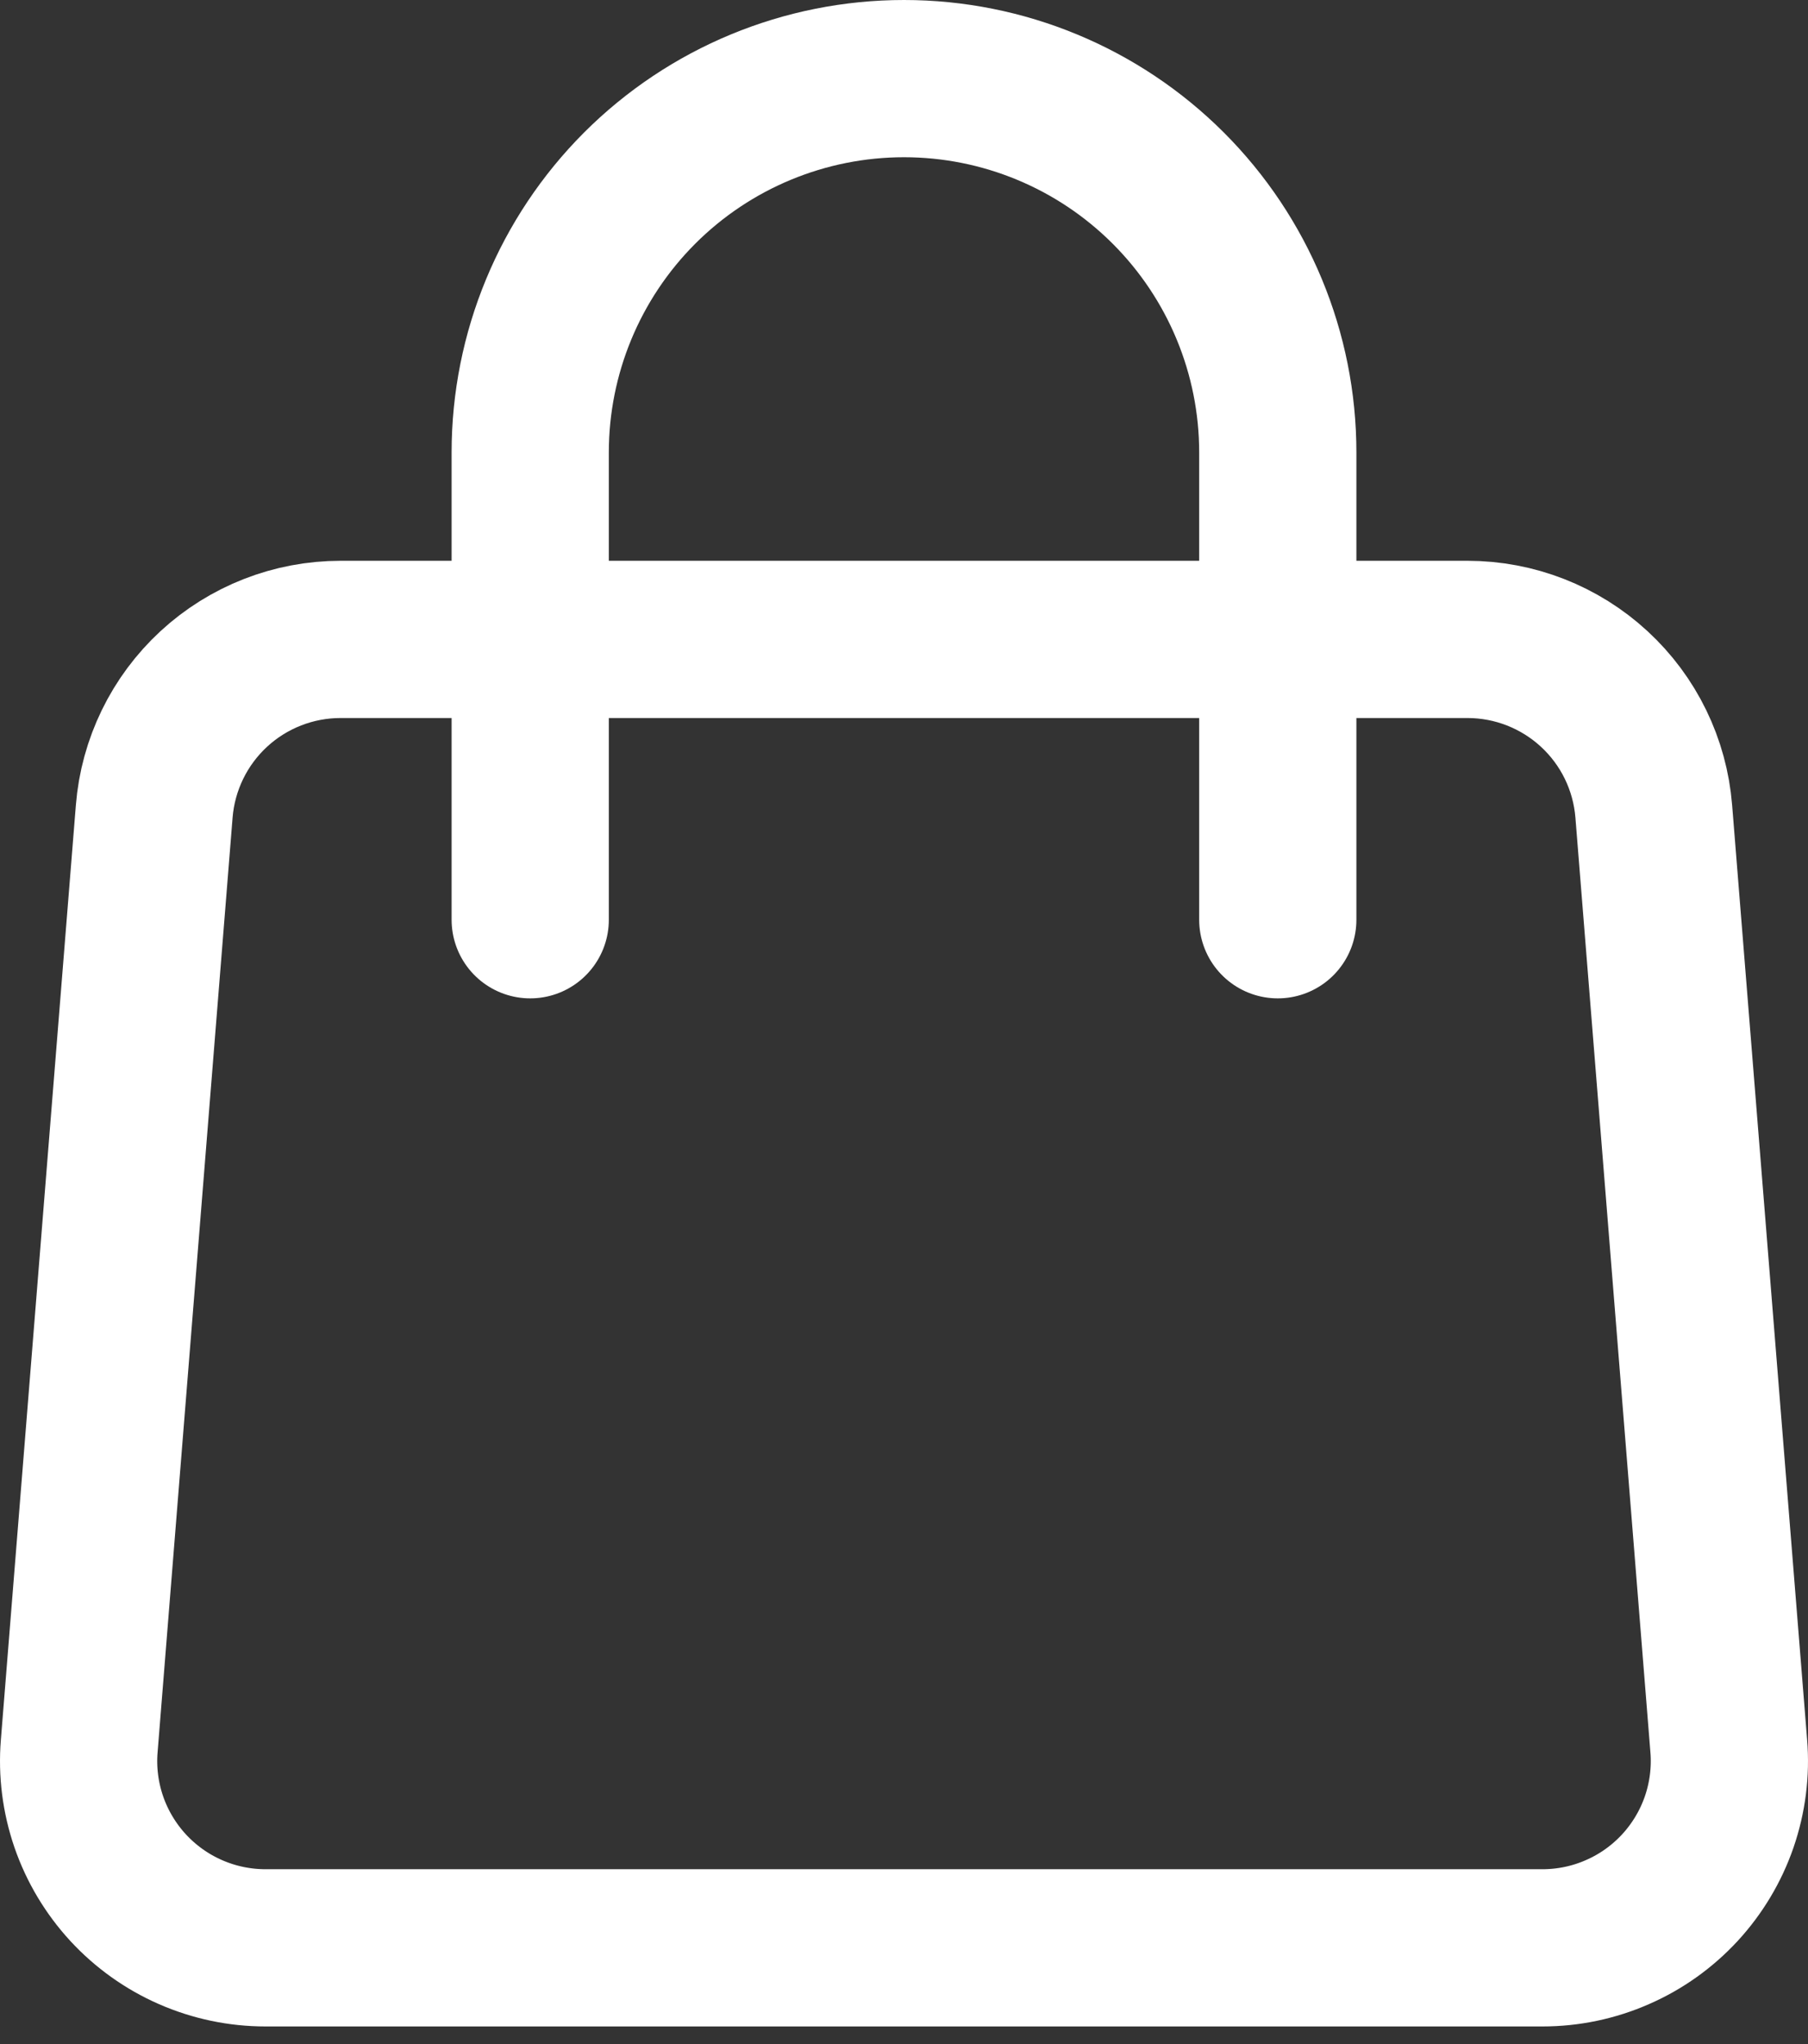
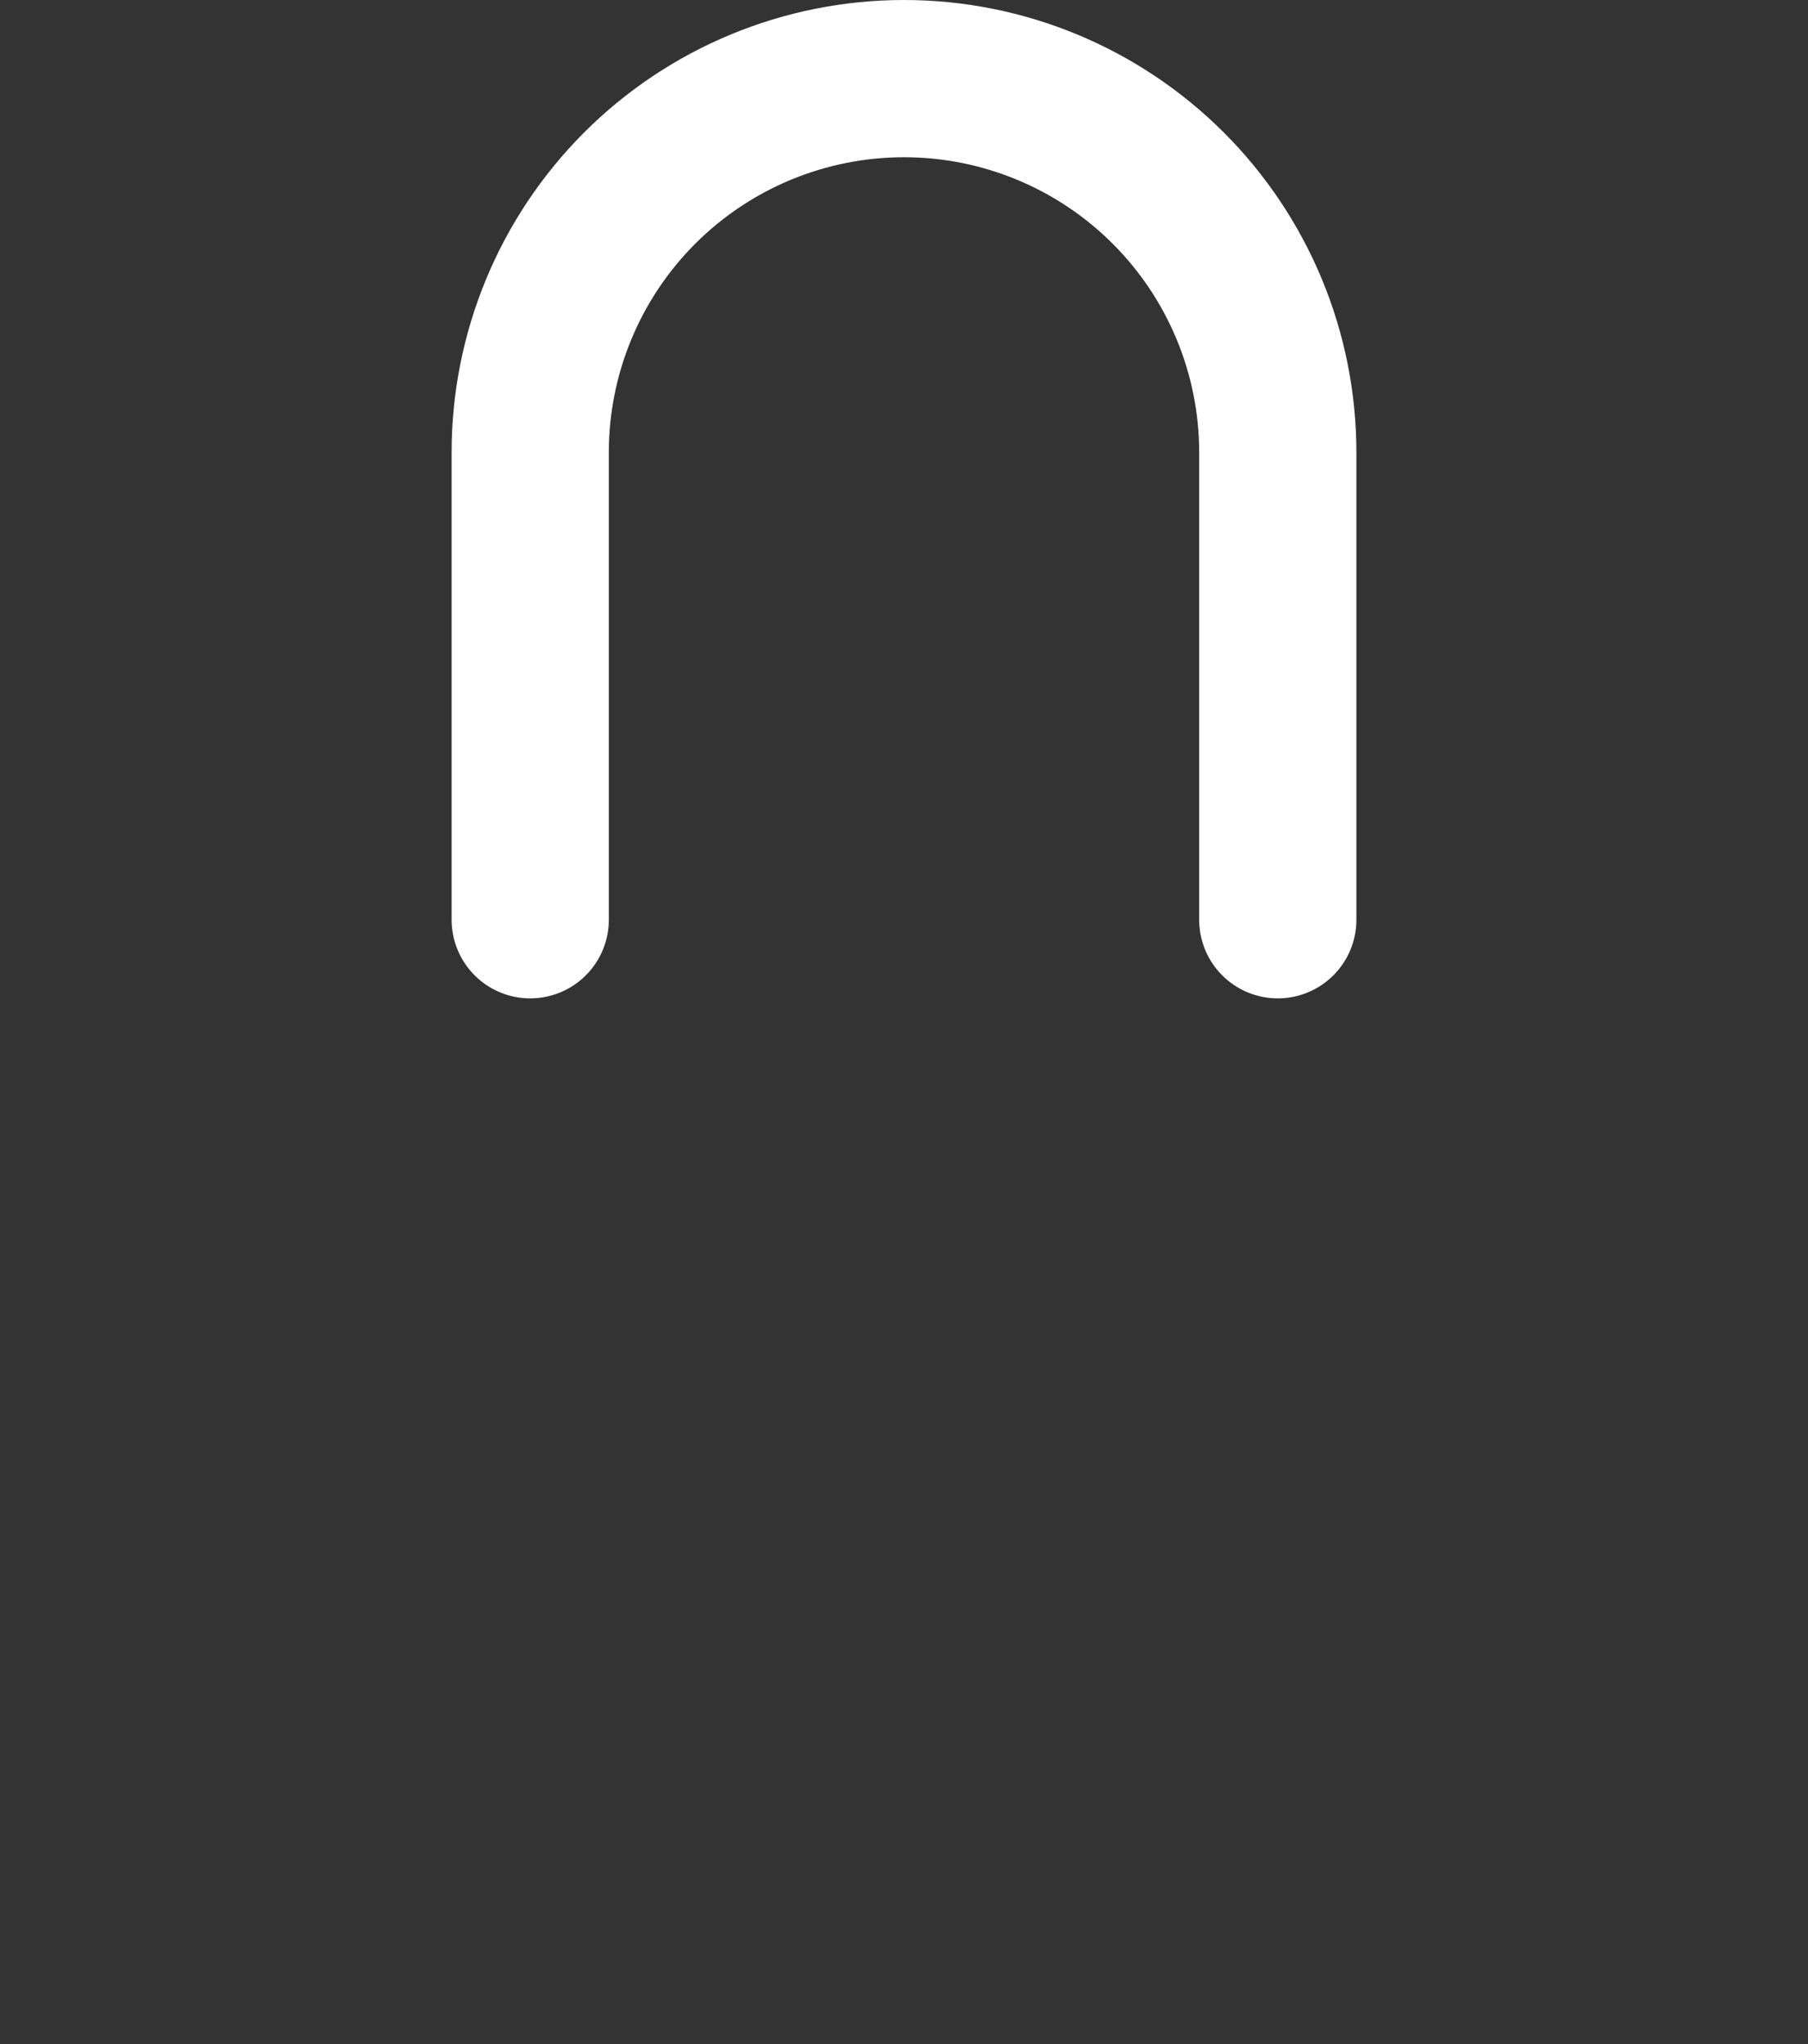
<svg xmlns="http://www.w3.org/2000/svg" width="23" height="26" viewBox="0 0 23 26" fill="none">
  <rect x="0" y="0" width="23" height="26" fill="#333333" stroke="none" />
-   <path d="M1.962 10.32C2.01 9.724 2.281 9.168 2.72 8.763C3.159 8.358 3.735 8.133 4.333 8.133H18.667C19.265 8.133 19.841 8.358 20.28 8.763C20.72 9.168 20.99 9.724 21.038 10.32L21.992 22.208C22.019 22.535 21.977 22.864 21.87 23.175C21.763 23.485 21.592 23.77 21.37 24.011C21.147 24.252 20.877 24.445 20.576 24.576C20.276 24.708 19.951 24.776 19.623 24.776H3.377C3.049 24.776 2.724 24.708 2.423 24.576C2.123 24.445 1.853 24.252 1.63 24.011C1.408 23.77 1.237 23.485 1.13 23.175C1.023 22.864 0.981 22.535 1.008 22.208L1.962 10.32V10.32Z" stroke="white" stroke-width="2" stroke-linecap="round" stroke-linejoin="round" />
  <path d="M16.255 11.699V5.755C16.255 4.494 15.754 3.285 14.862 2.393C13.97 1.501 12.761 1 11.5 1C10.239 1 9.029 1.501 8.137 2.393C7.246 3.285 6.745 4.494 6.745 5.755V11.699" stroke="white" stroke-width="2" stroke-linecap="round" stroke-linejoin="round" />
</svg>